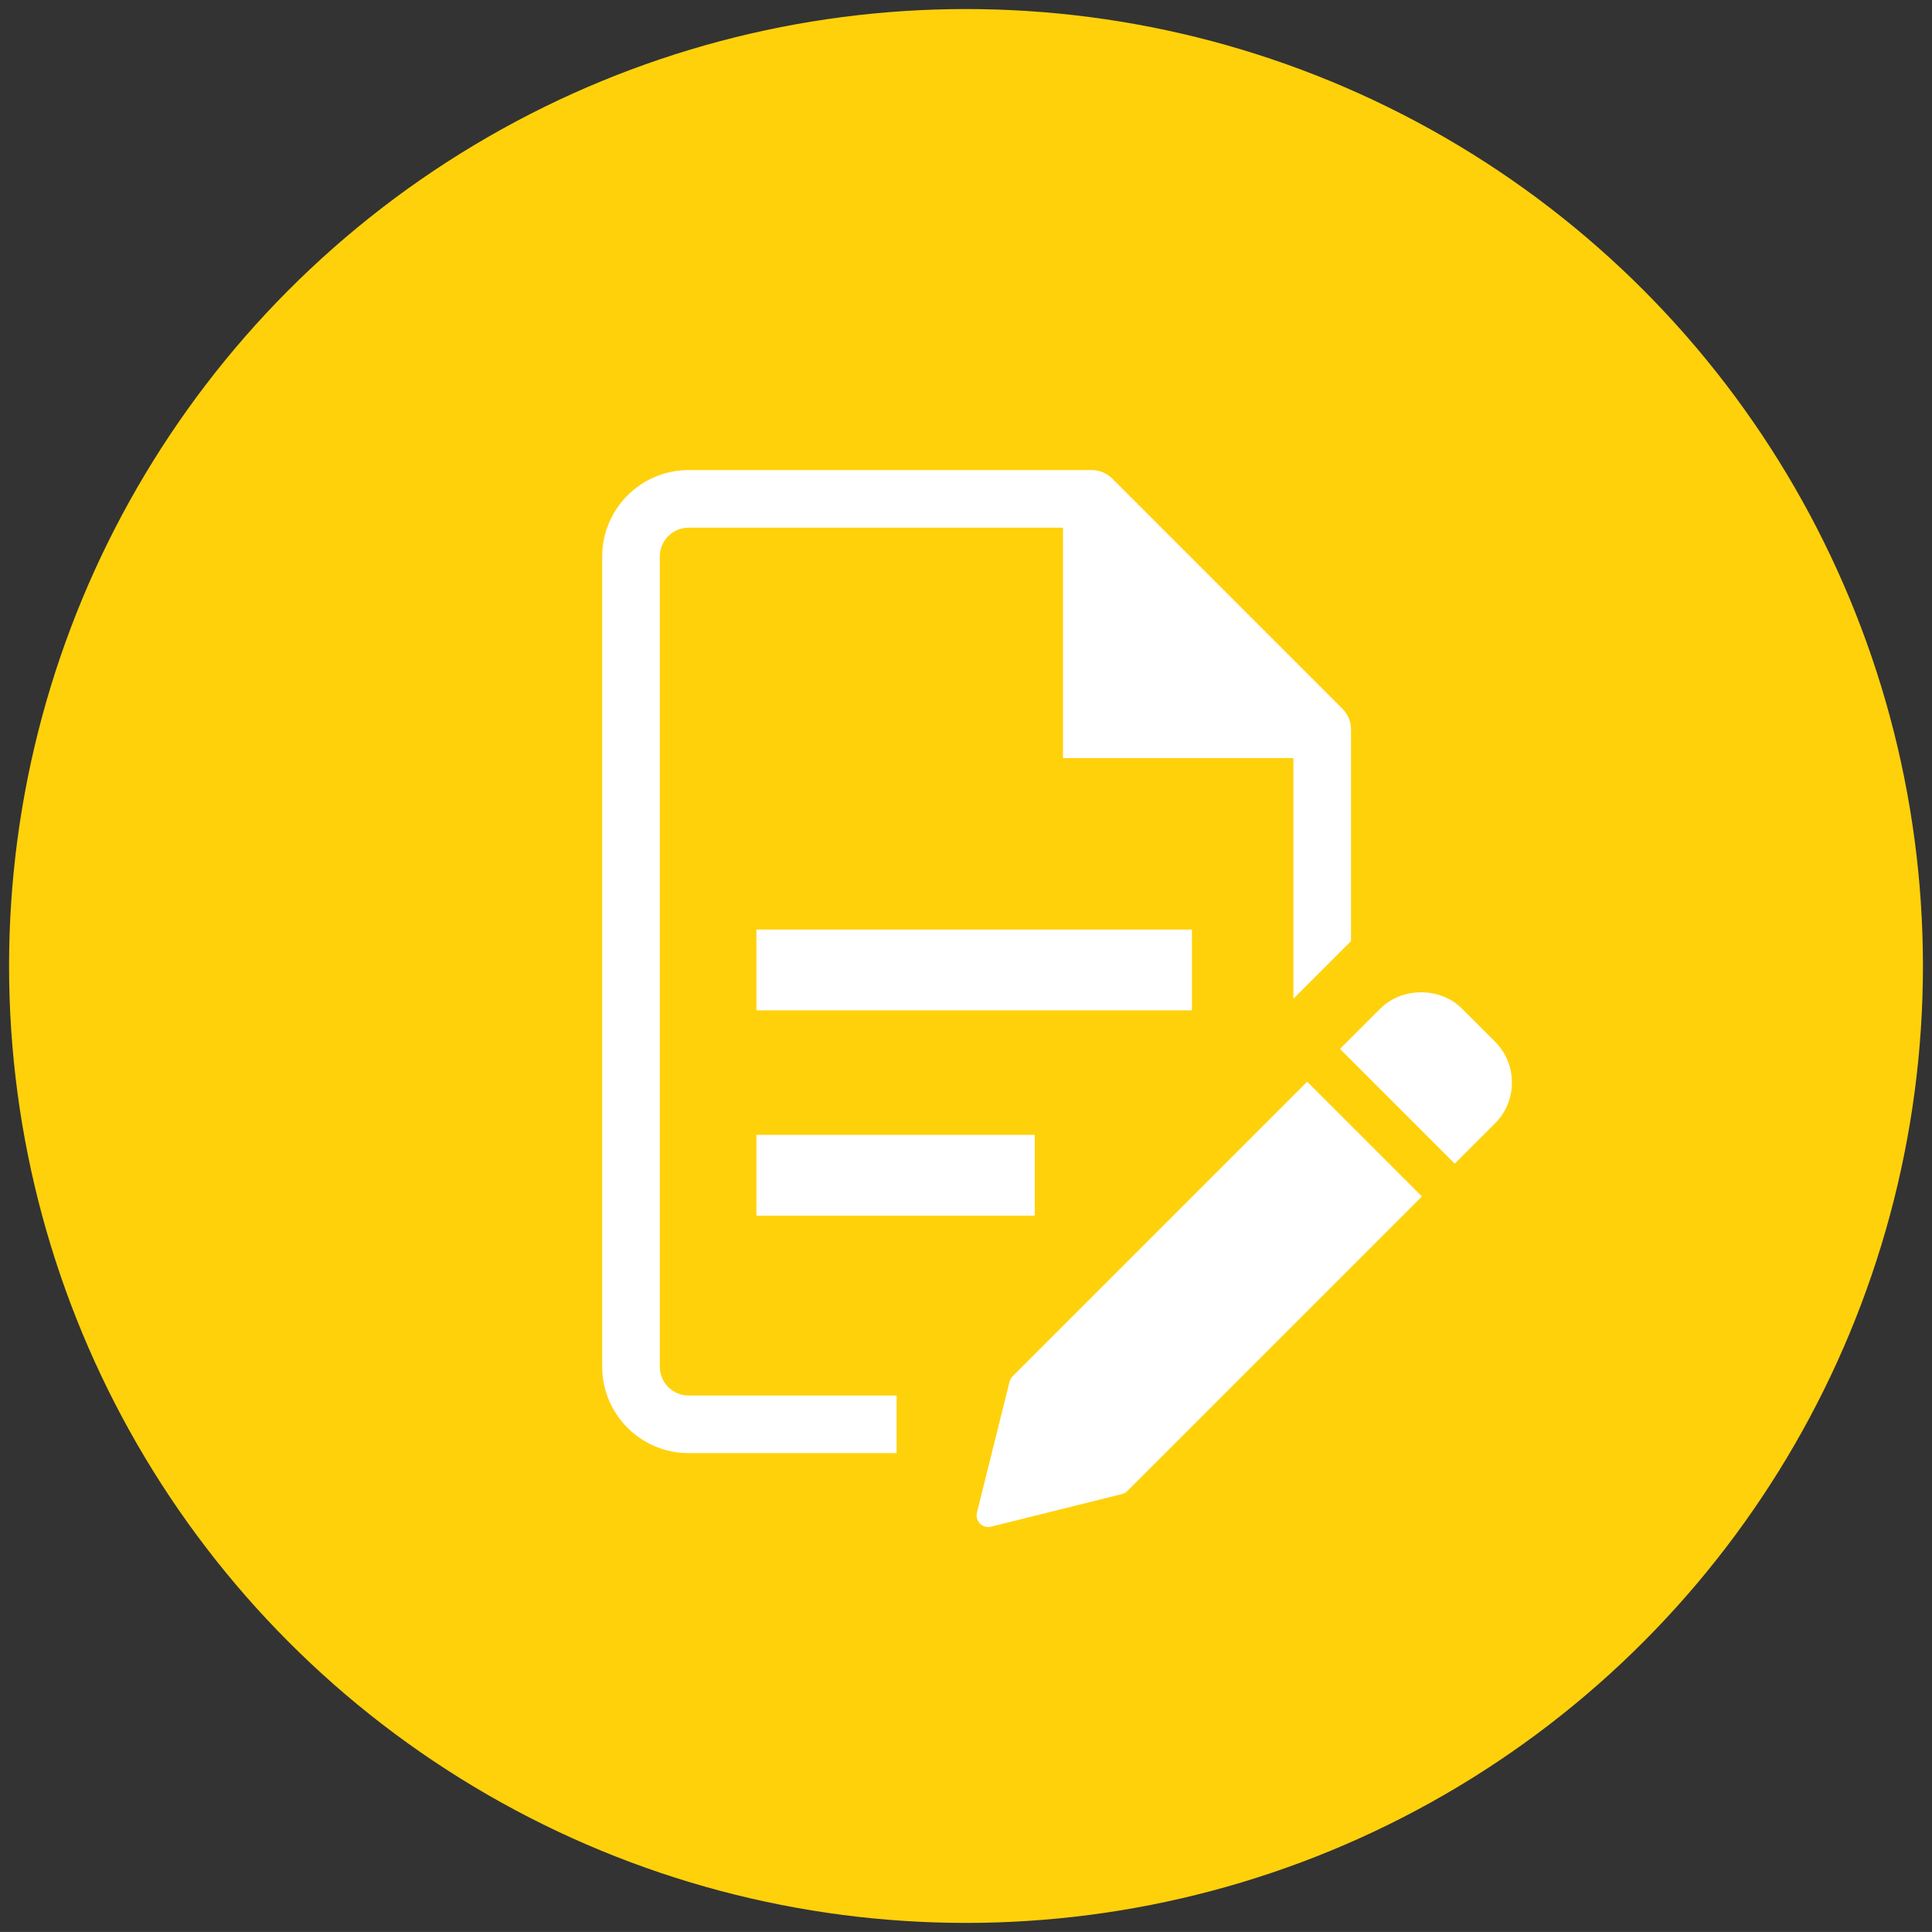
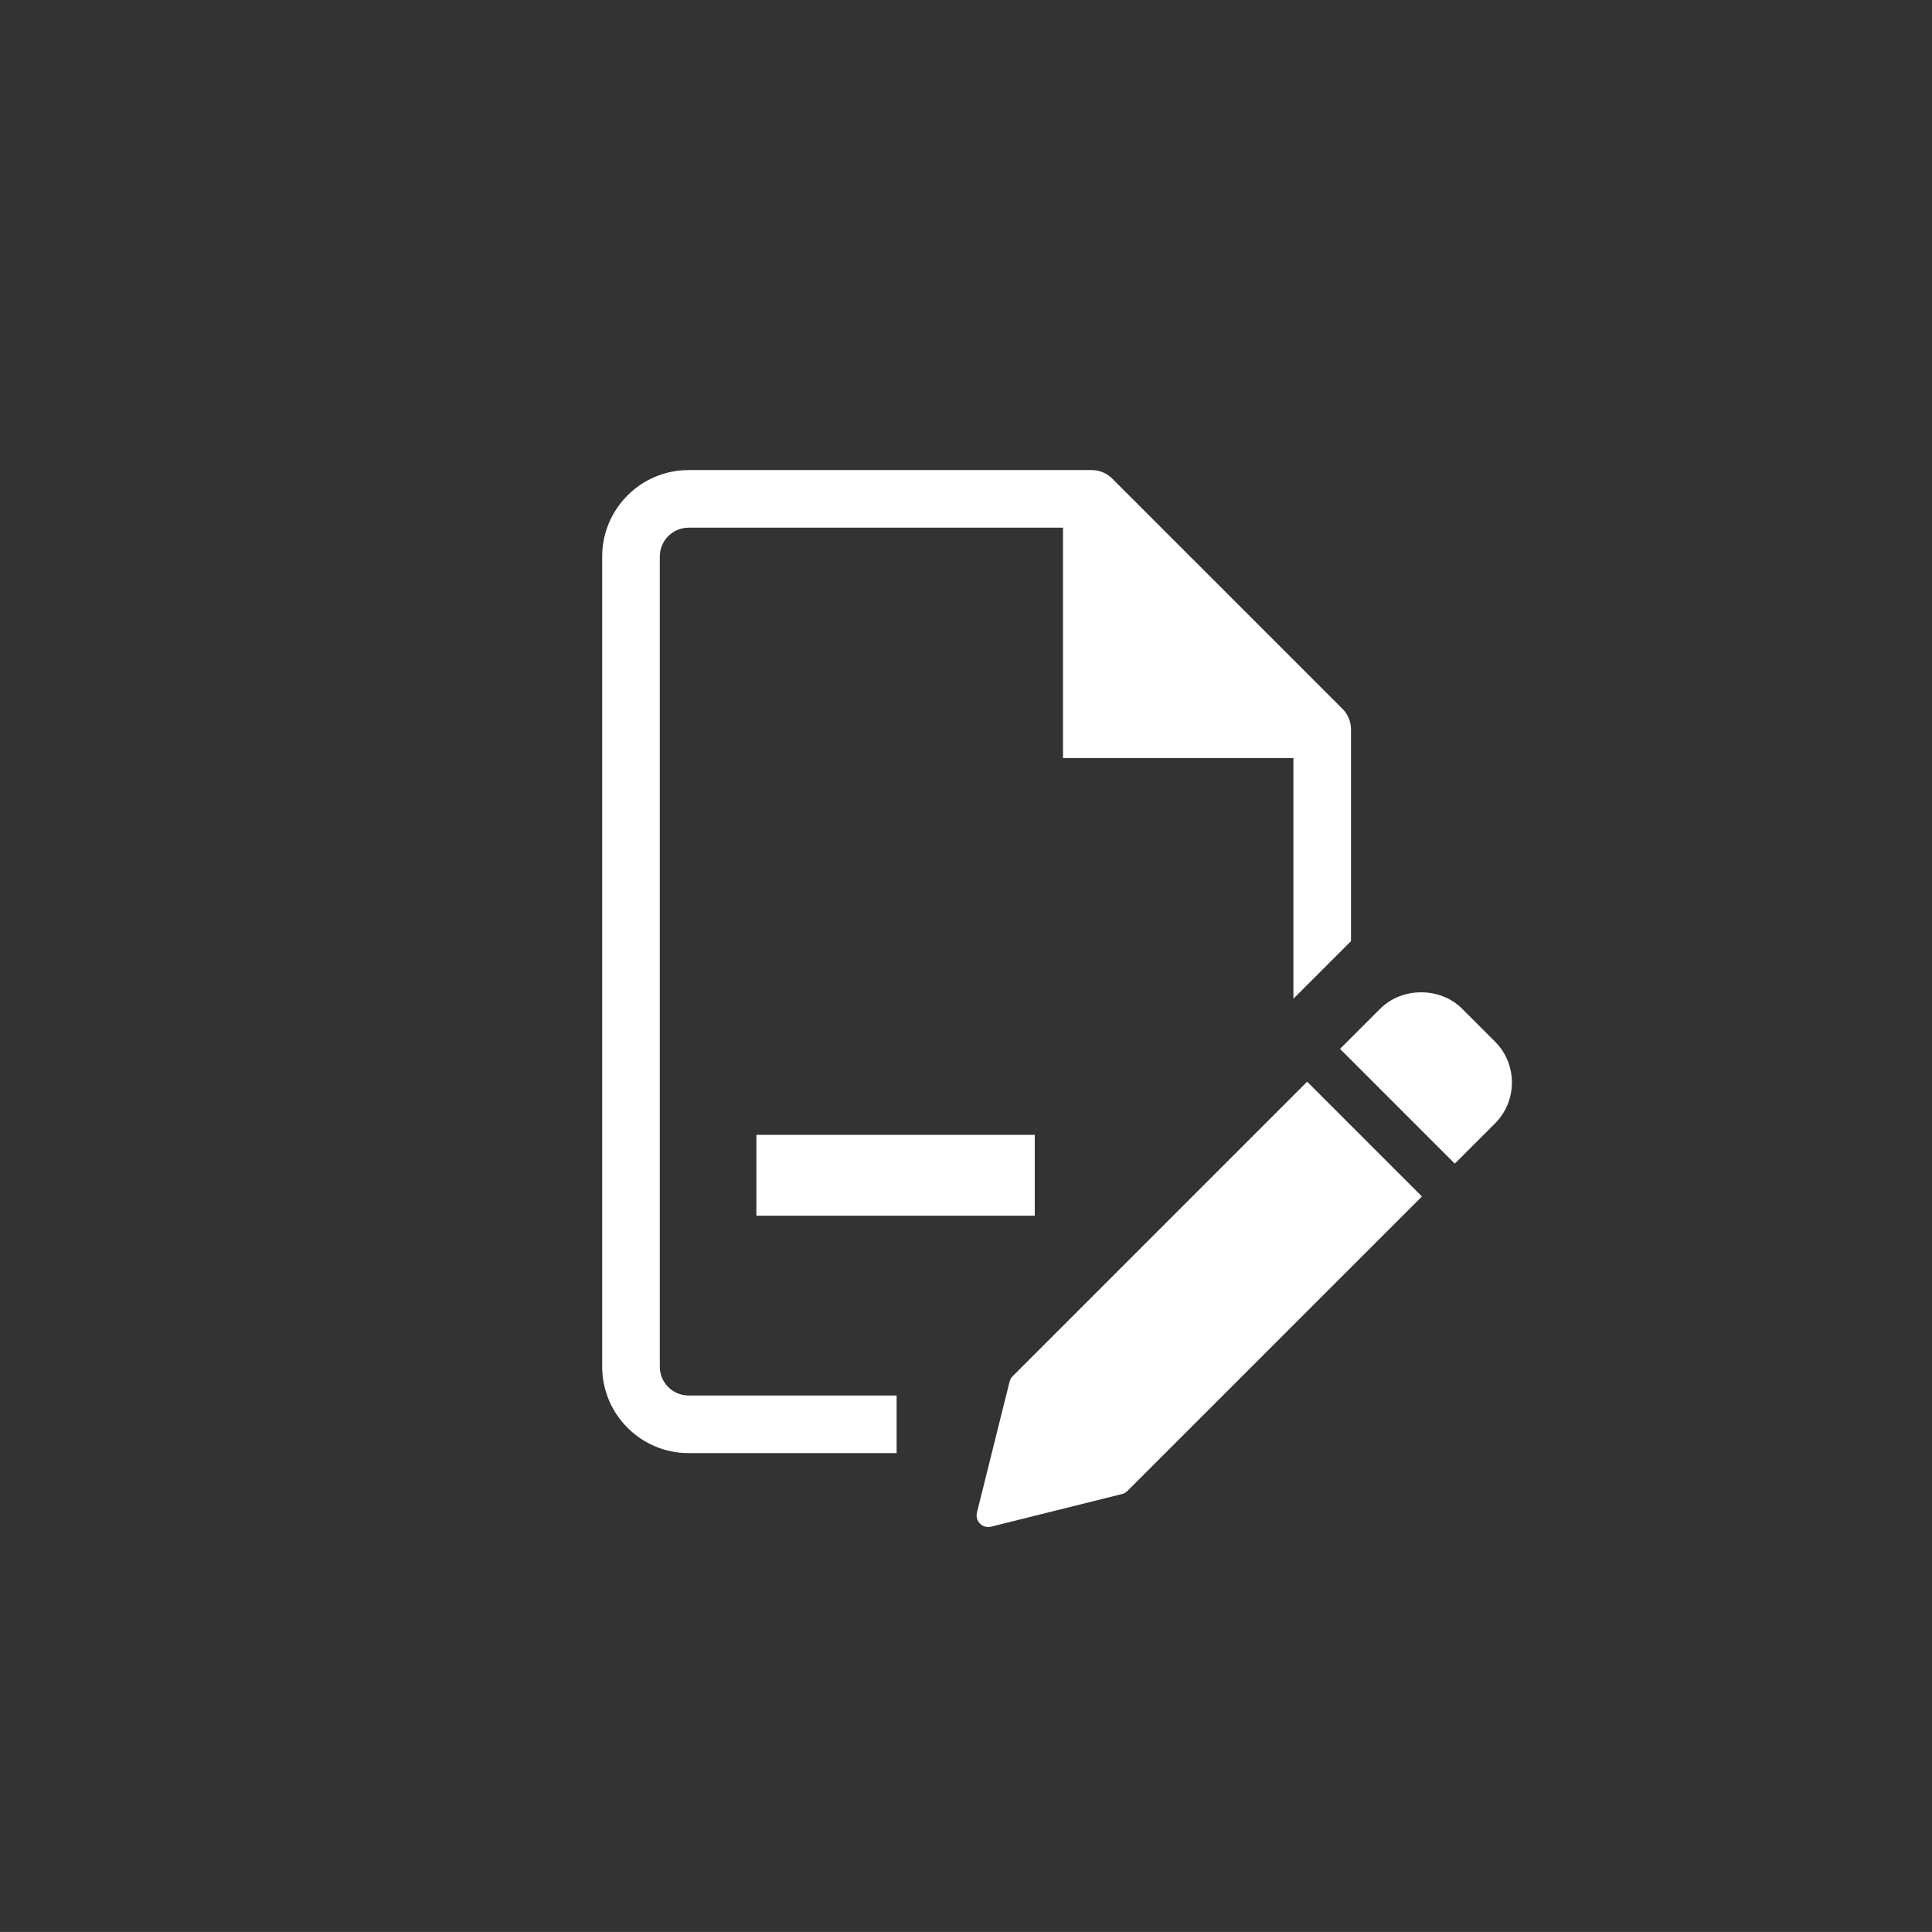
<svg xmlns="http://www.w3.org/2000/svg" id="a" data-name="Ebene 1" viewBox="0 0 100.364 100.361">
  <rect x="0" y="0" width="100.364" height="100.361" fill="#333333" stroke="none" />
  <defs>
    <style>
      .b {
        fill: #fff;
      }

      .c {
        fill: #ffd10b;
      }
    </style>
  </defs>
-   <circle class="c" cx="50.182" cy="50.181" r="49.711" />
  <g>
    <g>
      <path class="b" d="M67.905,56.192l-15.3,15.301c-.077,.077-.133,.175-.159,.279l-1.696,6.807c-.051,.205,.009,.423,.159,.572,.113,.113,.267,.176,.425,.176,.048,0,.098-.006,.146-.018l6.807-1.696c.106-.026,.202-.082,.279-.159l15.301-15.3-5.963-5.963Z" />
      <path class="b" d="M77.659,54.105l-1.703-1.703c-1.138-1.138-3.122-1.137-4.259,0l-2.086,2.086,5.962,5.962,2.086-2.086c.569-.568,.882-1.325,.882-2.129s-.313-1.561-.882-2.13Z" />
    </g>
    <path class="b" d="M35.772,75.487l10.805-.001v-2.992h-10.805c-.825,0-1.496-.671-1.496-1.496V28.908c0-.825,.671-1.496,1.496-1.496h19.449l-0,11.969h11.969v12.501l2.992-2.992v-11.005c0-.408-.171-.791-.438-1.058l-11.969-11.969c-.279-.279-.661-.438-1.058-.438h-20.946c-2.475,0-4.488,2.013-4.488,4.488v42.091c0,2.475,2.013,4.488,4.488,4.488Z" />
-     <rect class="b" x="39.293" y="48.288" width="22.625" height="4.199" />
    <rect class="b" x="39.293" y="58.954" width="14.461" height="4.199" />
  </g>
</svg>